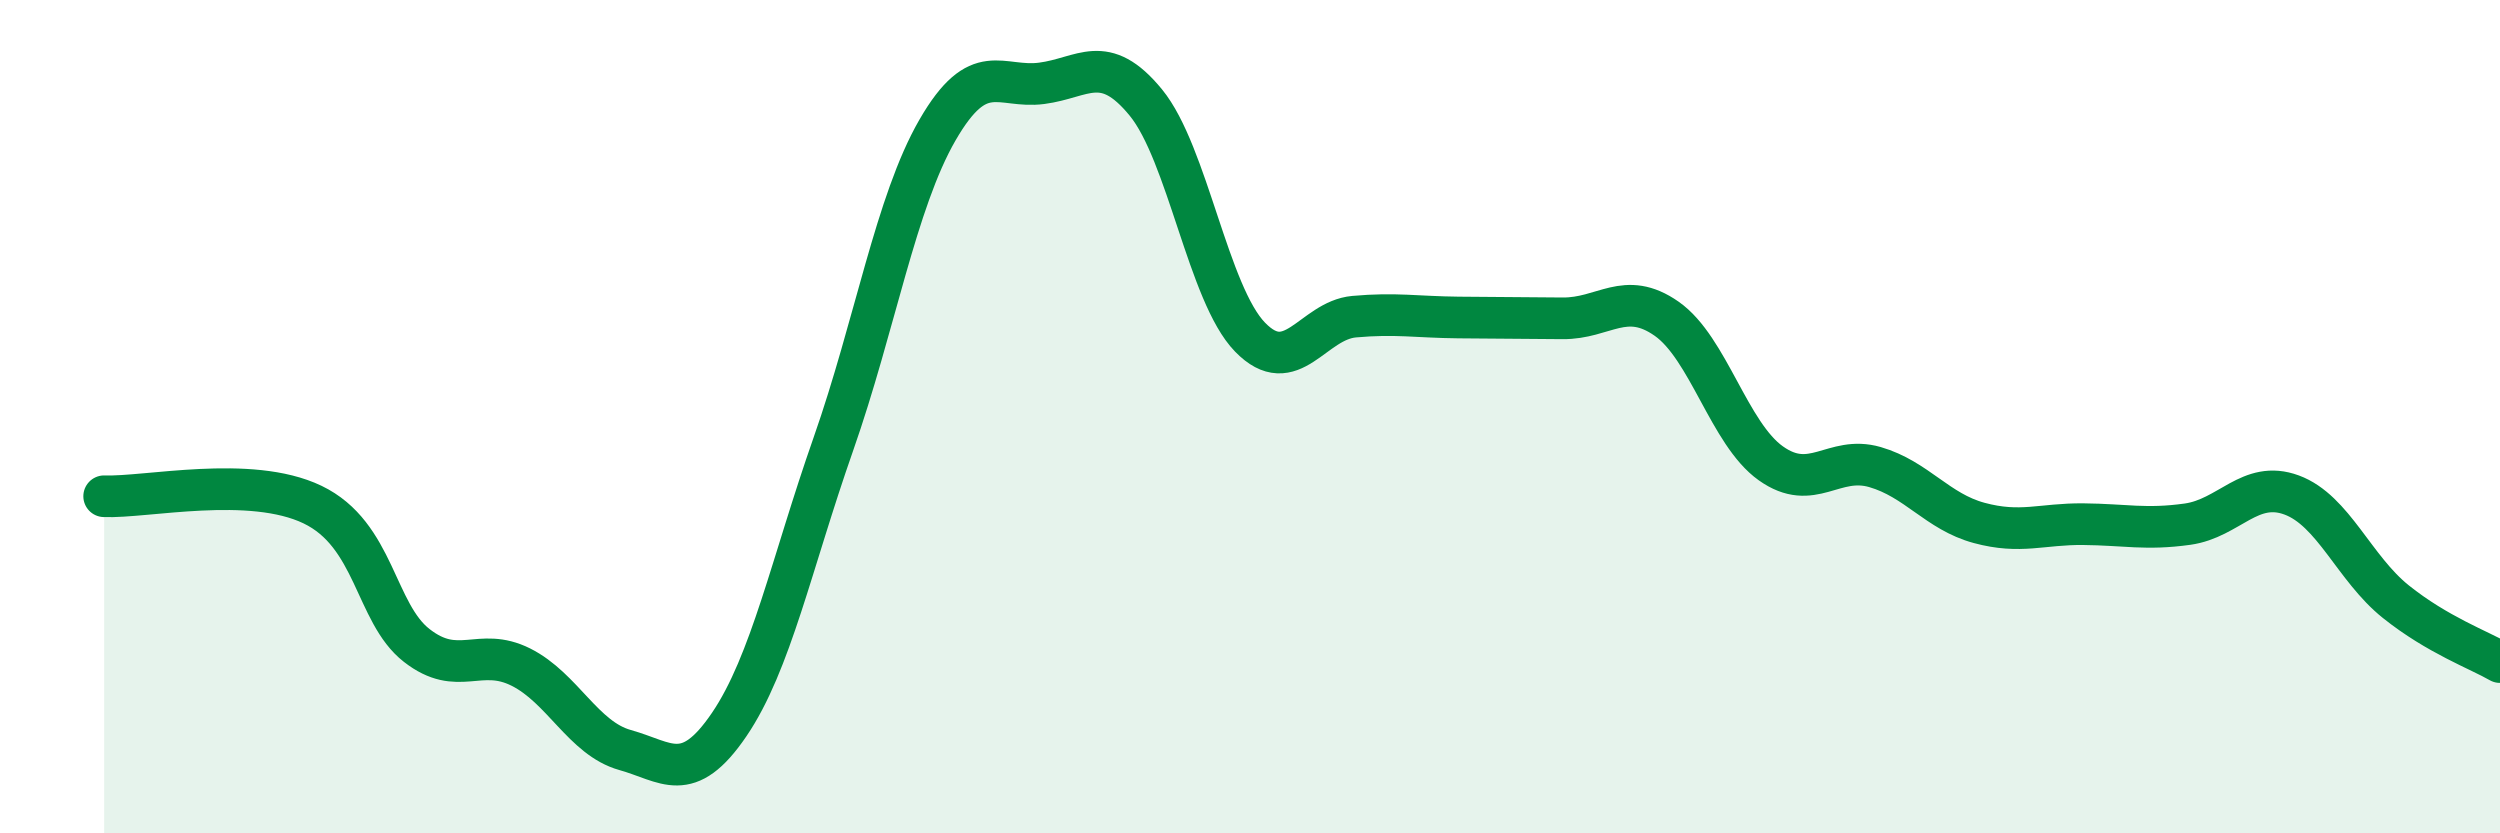
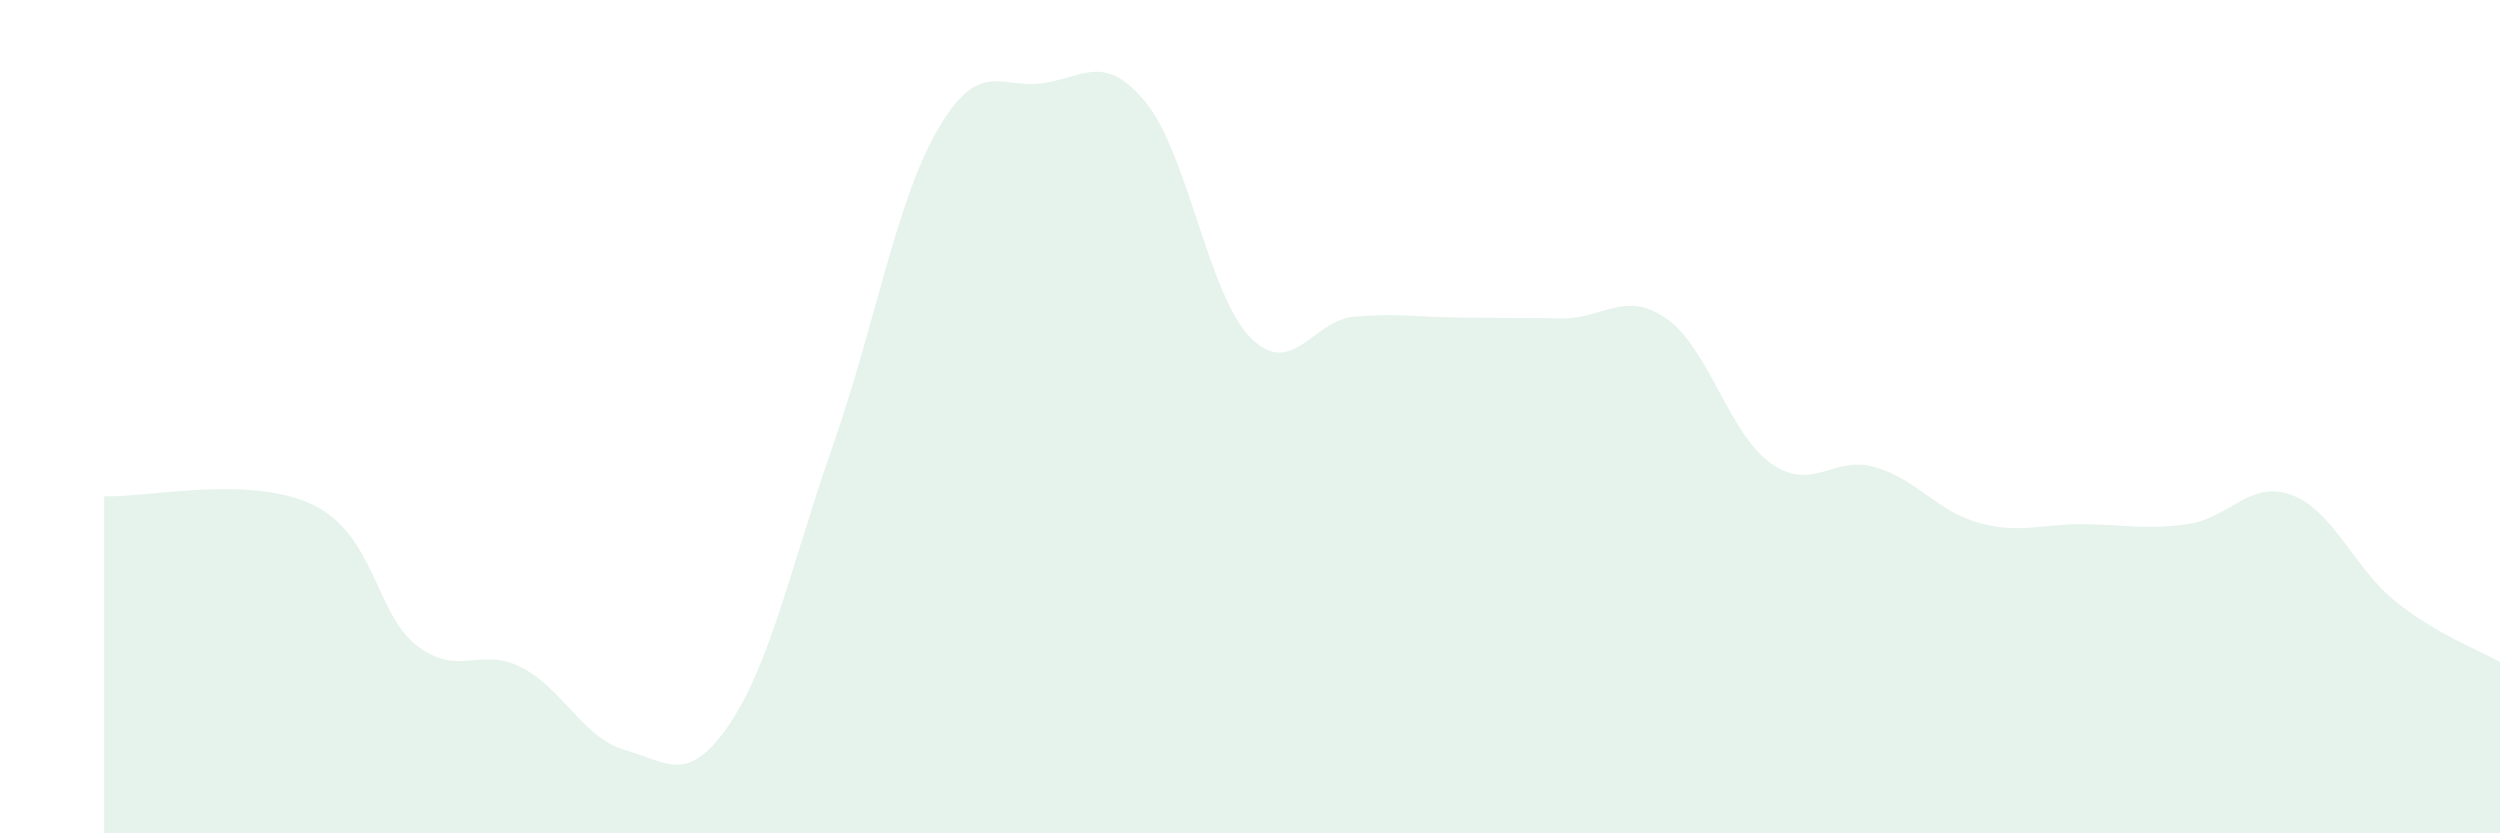
<svg xmlns="http://www.w3.org/2000/svg" width="60" height="20" viewBox="0 0 60 20">
  <path d="M 2.5,11.91 C 3.5,11.95 6,11.39 7.5,12.11 C 9,12.83 9,14.71 10,15.49 C 11,16.27 11.5,15.51 12.5,16.01 C 13.5,16.51 14,17.72 15,18 C 16,18.28 16.5,18.86 17.5,17.39 C 18.5,15.92 19,13.51 20,10.66 C 21,7.81 21.5,4.85 22.5,3.12 C 23.5,1.39 24,2.13 25,2 C 26,1.87 26.5,1.24 27.5,2.46 C 28.5,3.68 29,7.06 30,8.09 C 31,9.12 31.5,7.69 32.5,7.6 C 33.5,7.51 34,7.61 35,7.62 C 36,7.63 36.5,7.63 37.5,7.64 C 38.5,7.65 39,6.95 40,7.65 C 41,8.35 41.5,10.41 42.5,11.12 C 43.5,11.83 44,10.92 45,11.21 C 46,11.5 46.5,12.28 47.5,12.55 C 48.5,12.82 49,12.57 50,12.58 C 51,12.59 51.5,12.72 52.5,12.58 C 53.5,12.44 54,11.51 55,11.88 C 56,12.25 56.5,13.64 57.5,14.44 C 58.5,15.24 59.5,15.6 60,15.89L60 20L2.5 20Z" fill="#008740" opacity="0.1" stroke-linecap="round" stroke-linejoin="round" />
-   <path d="M 2.5,11.91 C 3.5,11.95 6,11.39 7.5,12.11 C 9,12.83 9,14.71 10,15.49 C 11,16.27 11.5,15.51 12.5,16.01 C 13.5,16.51 14,17.72 15,18 C 16,18.28 16.5,18.86 17.5,17.39 C 18.5,15.92 19,13.51 20,10.66 C 21,7.81 21.5,4.85 22.5,3.12 C 23.5,1.39 24,2.13 25,2 C 26,1.87 26.5,1.24 27.5,2.46 C 28.5,3.68 29,7.06 30,8.09 C 31,9.12 31.5,7.69 32.5,7.6 C 33.5,7.51 34,7.61 35,7.62 C 36,7.63 36.5,7.63 37.5,7.64 C 38.5,7.65 39,6.95 40,7.65 C 41,8.35 41.5,10.41 42.5,11.12 C 43.5,11.83 44,10.92 45,11.21 C 46,11.5 46.5,12.28 47.5,12.55 C 48.5,12.82 49,12.57 50,12.58 C 51,12.59 51.5,12.72 52.5,12.58 C 53.5,12.44 54,11.51 55,11.88 C 56,12.25 56.5,13.64 57.5,14.44 C 58.5,15.24 59.5,15.6 60,15.89" stroke="#008740" stroke-width="1" fill="none" stroke-linecap="round" stroke-linejoin="round" />
</svg>